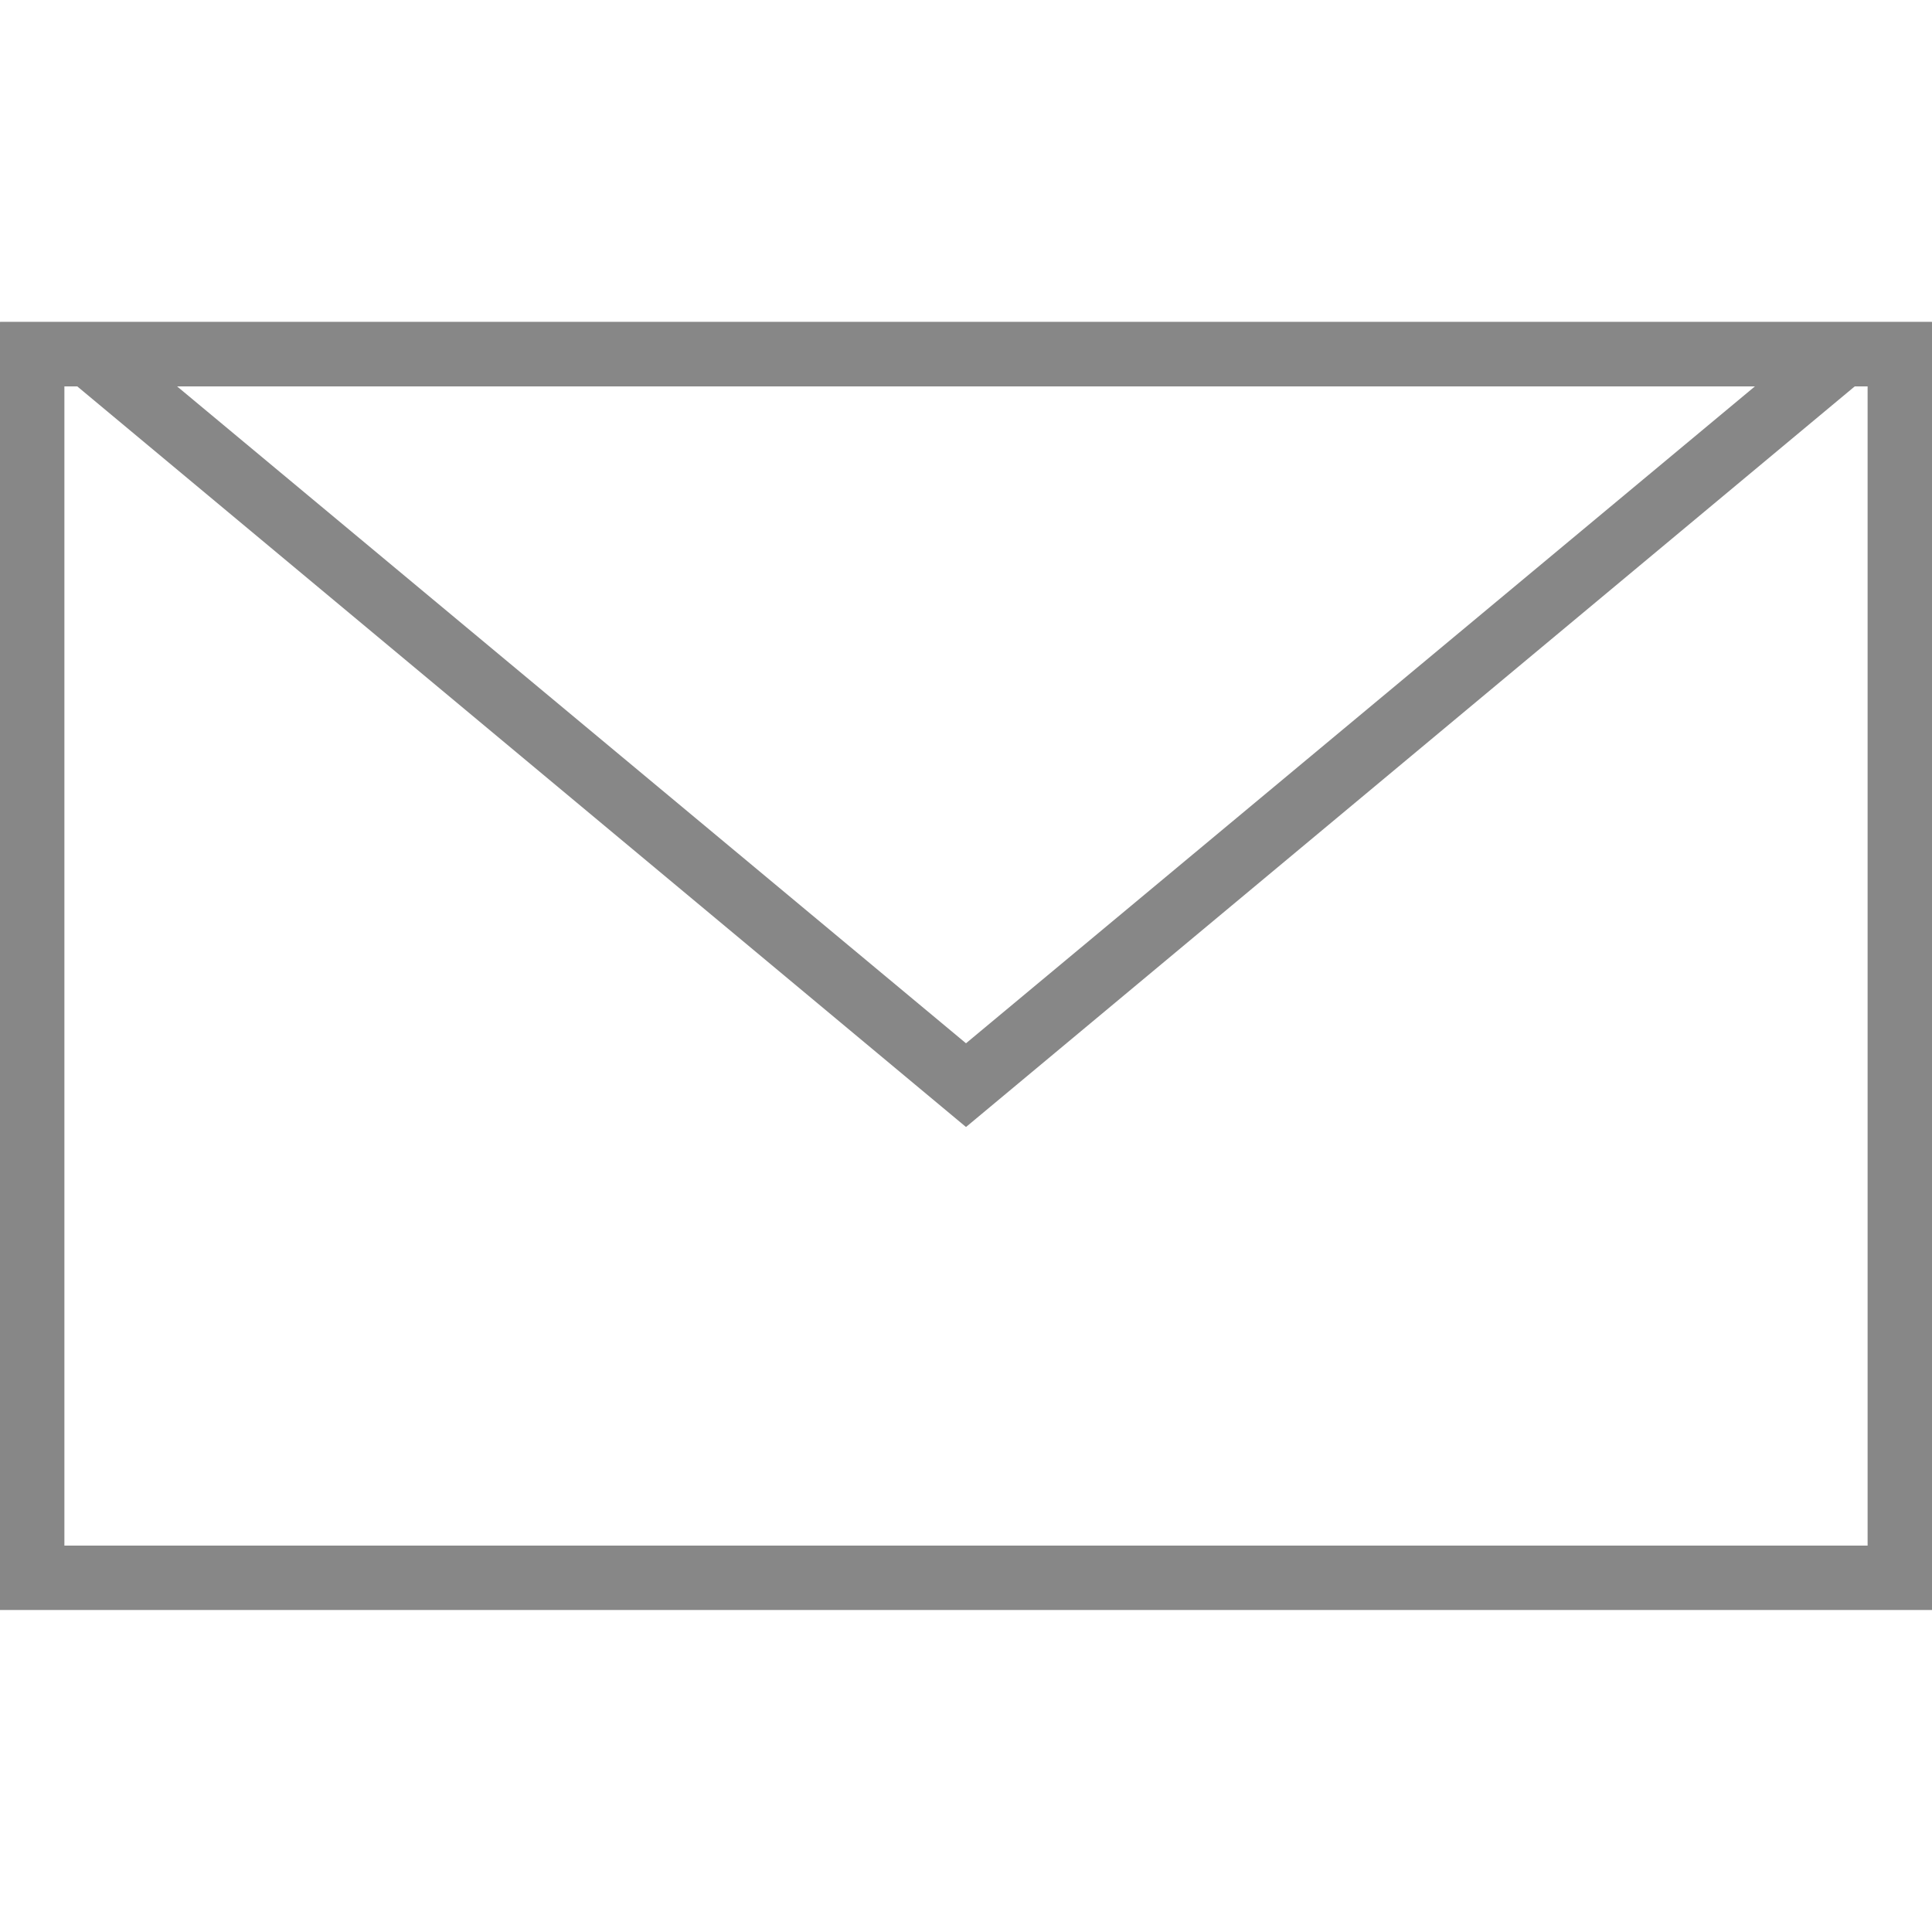
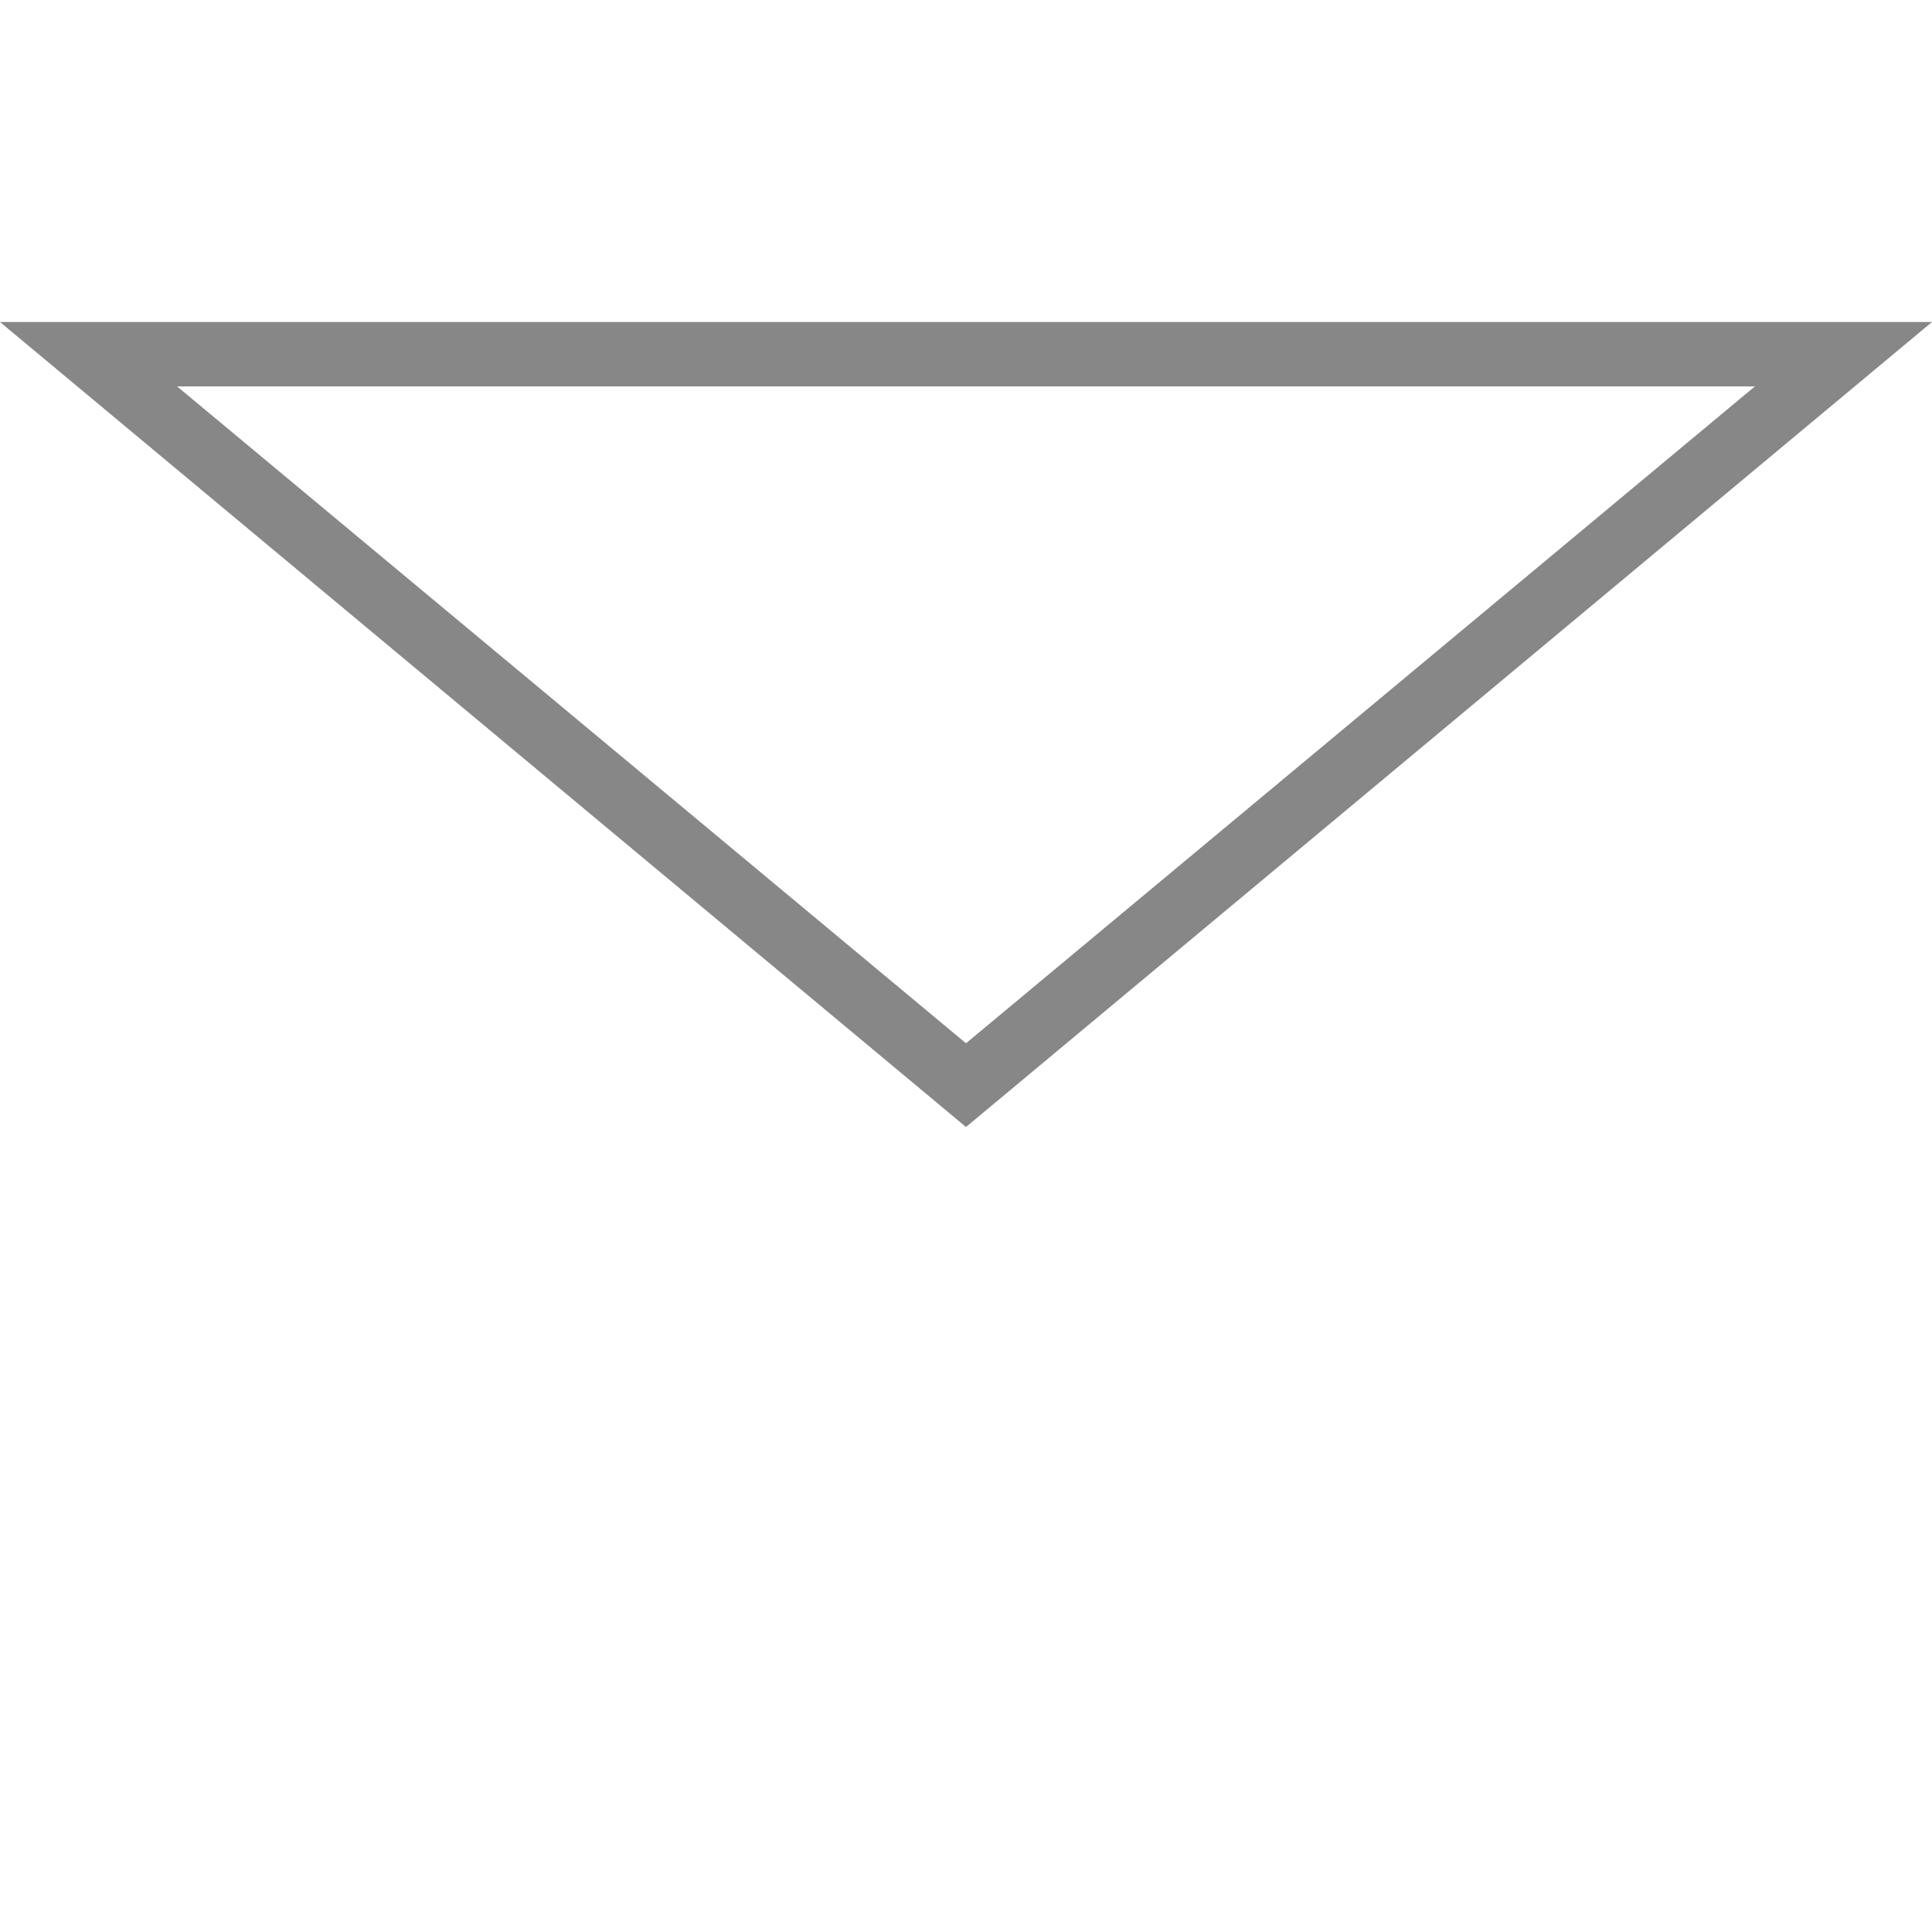
<svg xmlns="http://www.w3.org/2000/svg" version="1.1" id="レイヤー_1" x="0px" y="0px" viewBox="0 0 60 60" style="enable-background:new 0 0 60 60;" xml:space="preserve">
  <style type="text/css">
	.st0{fill:#878787;}
</style>
  <title>icon_mail</title>
  <g id="レイヤー_2">
    <g id="Inquiry5">
      <g id="後援会">
        <g id="icon_Mail">
-           <path class="st0" d="M58,12v36H2V12H58 M60,10H0v40h60V10z" />
          <path class="st0" d="M54.5,12L30,32.4L5.5,12H54.5 M60,10H0l30,25L60,10z" />
        </g>
      </g>
    </g>
  </g>
</svg>